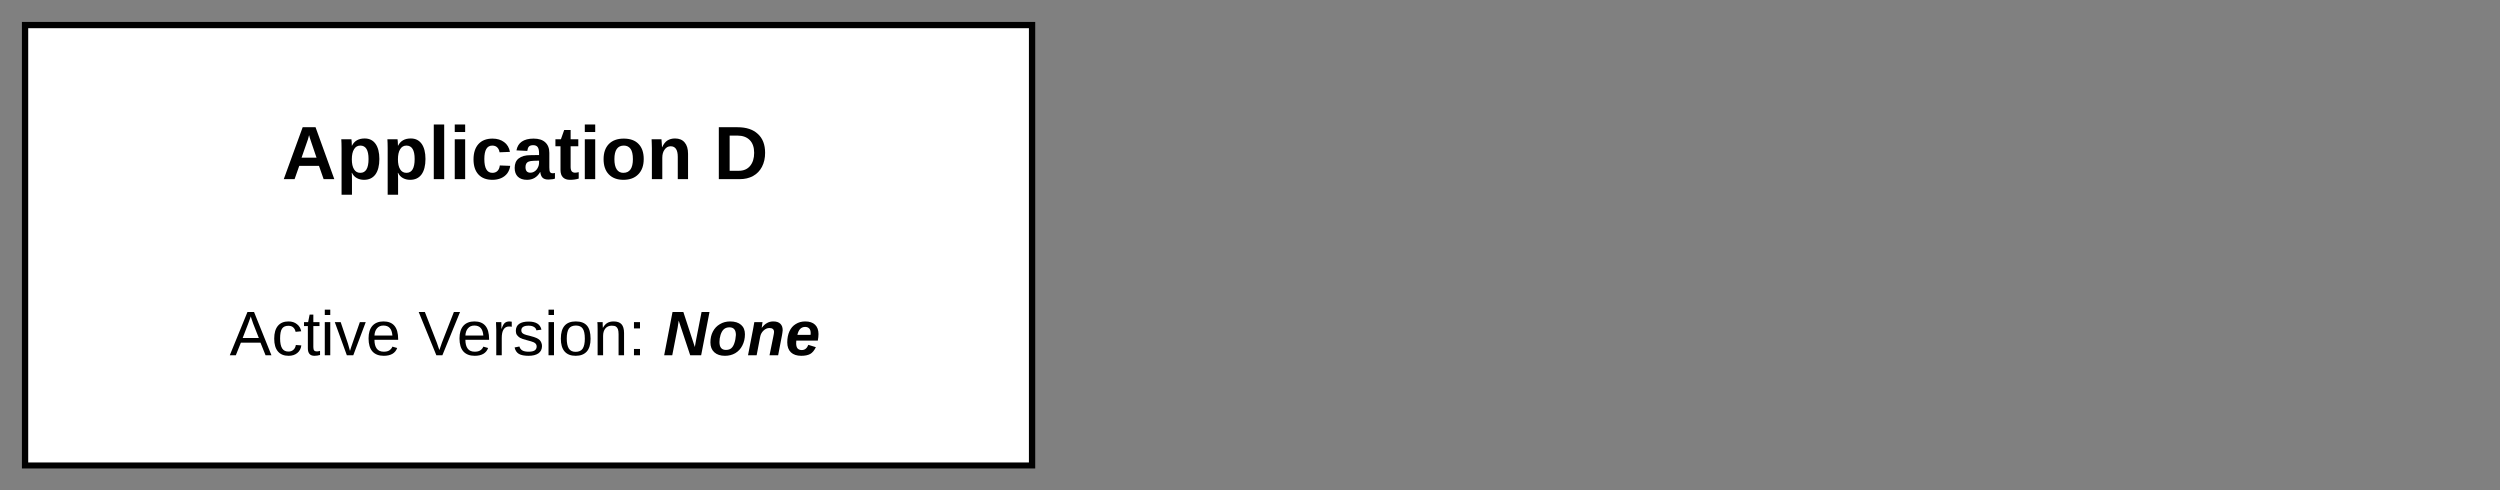
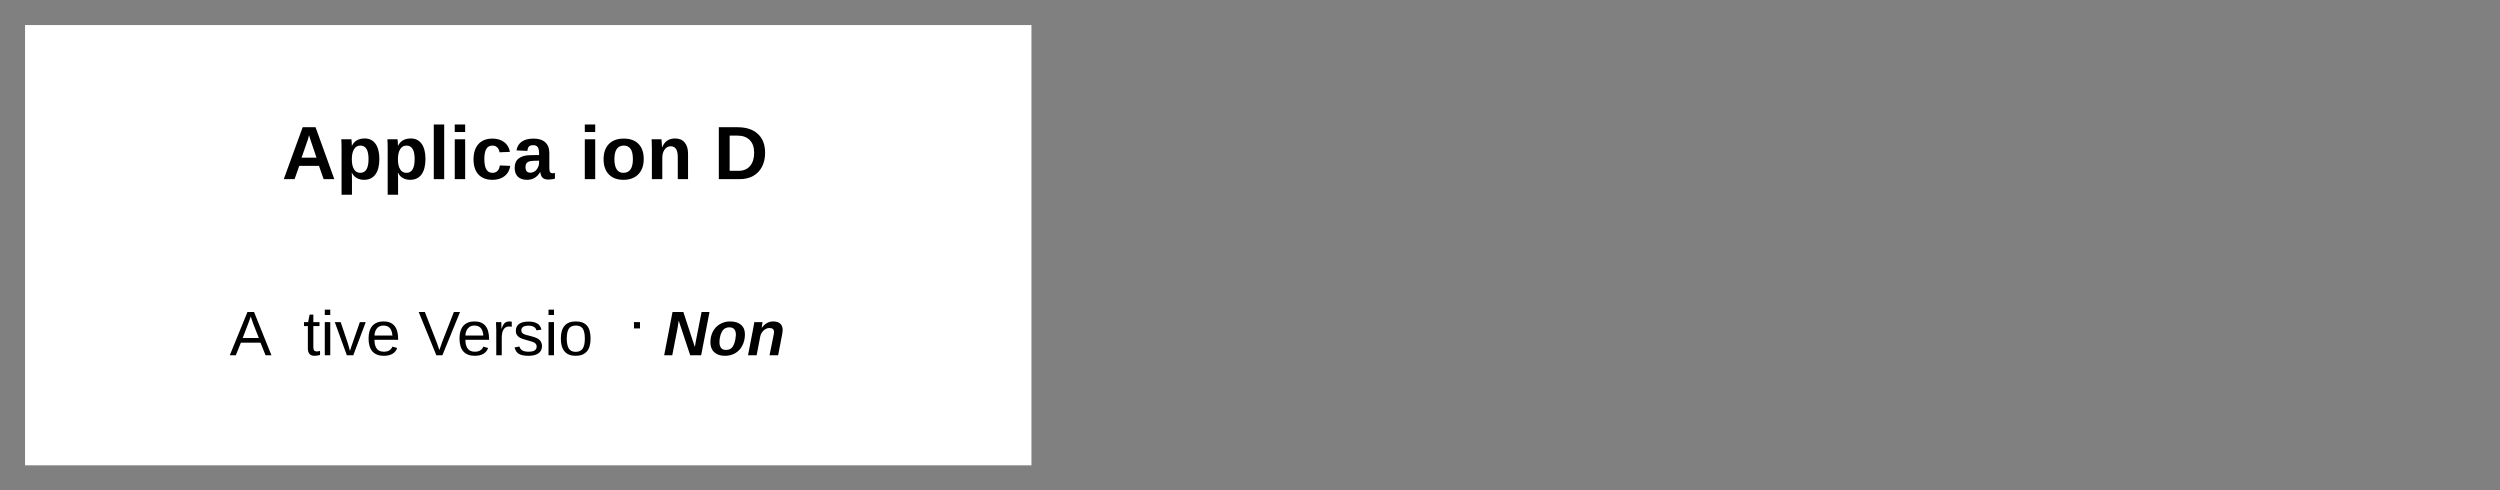
<svg xmlns="http://www.w3.org/2000/svg" xmlns:xlink="http://www.w3.org/1999/xlink" width="1140.81pt" height="223.776pt" viewBox="0 0 1140.81 223.776" version="1.1" id="svg204">
  <rect x="0" y="0" width="1140.81" height="223.776" fill="#808080" stroke="none" />
  <defs id="defs109">
    <g id="g101">
      <symbol overflow="visible" id="glyph0-0">
        <path style="stroke:none" d="M 0.859,-5.922 H 5.594 V 0 H 0.859 Z m 0.328,0.312 V -0.312 h 4.078 v -5.297 z m 0,0" id="path2" />
      </symbol>
      <symbol overflow="visible" id="glyph0-1">
        <path style="stroke:none" d="m 4.766,0 -0.531,-1.516 h -2.25 L 1.453,0 H 0.219 L 2.375,-5.922 H 3.844 L 5.984,0 Z m -1.656,-5.016 -0.031,0.094 C 3.055,-4.816 3.023,-4.695 2.984,-4.562 2.941,-4.438 2.695,-3.734 2.25,-2.453 H 3.953 L 3.375,-4.156 3.188,-4.719 Z m 0,0" id="path5" />
      </symbol>
      <symbol overflow="visible" id="glyph0-2">
        <path style="stroke:none" d="m 4.906,-2.297 c 0,0.762 -0.152,1.352 -0.453,1.766 C 4.148,-0.125 3.719,0.078 3.156,0.078 2.844,0.078 2.566,0.008 2.328,-0.125 2.086,-0.258 1.906,-0.457 1.781,-0.719 H 1.75 c 0.02,0.086 0.031,0.34 0.031,0.766 V 1.781 H 0.594 V -3.5 c 0,-0.426 -0.012,-0.773 -0.031,-1.047 H 1.719 C 1.727,-4.492 1.738,-4.395 1.75,-4.25 c 0.008,0.148 0.016,0.293 0.016,0.438 H 1.781 c 0.27,-0.551 0.754,-0.828 1.453,-0.828 0.531,0 0.941,0.203 1.234,0.609 0.289,0.406 0.438,0.984 0.438,1.734 z m -1.234,0 c 0,-1.02 -0.312,-1.531 -0.938,-1.531 -0.312,0 -0.555,0.141 -0.719,0.422 -0.168,0.273 -0.25,0.652 -0.25,1.141 0,0.492 0.082,0.871 0.25,1.141 0.164,0.273 0.406,0.406 0.719,0.406 0.625,0 0.938,-0.523 0.938,-1.578 z m 0,0" id="path8" />
      </symbol>
      <symbol overflow="visible" id="glyph0-3">
        <path style="stroke:none" d="m 0.594,0 v -6.234 h 1.188 V 0 Z m 0,0" id="path11" />
      </symbol>
      <symbol overflow="visible" id="glyph0-4">
        <path style="stroke:none" d="m 0.594,-5.375 v -0.859 h 1.188 V -5.375 Z m 0,5.375 v -4.547 h 1.188 V 0 Z m 0,0" id="path14" />
      </symbol>
      <symbol overflow="visible" id="glyph0-5">
        <path style="stroke:none" d="M 2.5,0.078 C 1.812,0.078 1.281,-0.125 0.906,-0.531 0.531,-0.938 0.344,-1.508 0.344,-2.25 c 0,-0.75 0.188,-1.332 0.562,-1.75 0.375,-0.414 0.91,-0.625 1.609,-0.625 0.531,0 0.973,0.137 1.328,0.406 0.352,0.262 0.57,0.633 0.656,1.109 L 3.312,-3.062 c -0.031,-0.227 -0.117,-0.41 -0.25,-0.547 -0.137,-0.145 -0.328,-0.219 -0.578,-0.219 -0.605,0 -0.906,0.512 -0.906,1.531 0,1.055 0.305,1.578 0.922,1.578 0.227,0 0.414,-0.066 0.562,-0.203 0.156,-0.145 0.25,-0.359 0.281,-0.641 l 1.188,0.047 c -0.043,0.312 -0.152,0.594 -0.328,0.844 -0.18,0.242 -0.418,0.43 -0.719,0.562 -0.293,0.125 -0.621,0.188 -0.984,0.188 z m 0,0" id="path17" />
      </symbol>
      <symbol overflow="visible" id="glyph0-6">
        <path style="stroke:none" d="m 1.656,0.078 c -0.449,0 -0.797,-0.117 -1.047,-0.359 C 0.367,-0.52 0.25,-0.852 0.25,-1.281 c 0,-0.477 0.148,-0.836 0.453,-1.078 0.312,-0.25 0.758,-0.375 1.344,-0.375 L 3.031,-2.75 V -2.984 C 3.031,-3.285 2.977,-3.508 2.875,-3.656 2.77,-3.801 2.598,-3.875 2.359,-3.875 c -0.219,0 -0.383,0.055 -0.484,0.156 -0.094,0.105 -0.156,0.273 -0.188,0.5 l -1.234,-0.062 c 0.082,-0.445 0.285,-0.781 0.609,-1 0.332,-0.227 0.781,-0.344 1.344,-0.344 0.582,0 1.023,0.141 1.328,0.422 0.312,0.281 0.469,0.684 0.469,1.203 v 1.656 c 0,0.25 0.023,0.43 0.078,0.531 0.062,0.094 0.16,0.141 0.297,0.141 0.094,0 0.18,-0.008 0.266,-0.031 V -0.062 C 4.77,-0.039 4.703,-0.02 4.641,0 4.586,0.008 4.535,0.016 4.484,0.016 4.43,0.023 4.375,0.031 4.312,0.031 4.25,0.039 4.176,0.047 4.094,0.047 c -0.305,0 -0.527,-0.07 -0.672,-0.219 -0.137,-0.145 -0.219,-0.359 -0.25,-0.641 H 3.156 c -0.336,0.594 -0.836,0.891 -1.5,0.891 z m 1.375,-2.188 -0.609,0.016 C 2.148,-2.082 1.957,-2.051 1.844,-2 c -0.117,0.043 -0.203,0.117 -0.266,0.219 -0.062,0.105 -0.094,0.242 -0.094,0.406 0,0.211 0.047,0.371 0.141,0.484 0.102,0.105 0.238,0.156 0.406,0.156 0.188,0 0.352,-0.051 0.5,-0.156 C 2.688,-0.992 2.805,-1.133 2.891,-1.312 2.984,-1.488 3.031,-1.676 3.031,-1.875 Z m 0,0" id="path20" />
      </symbol>
      <symbol overflow="visible" id="glyph0-7">
-         <path style="stroke:none" d="m 1.766,0.078 c -0.344,0 -0.609,-0.094 -0.797,-0.281 C 0.781,-0.391 0.688,-0.676 0.688,-1.062 V -3.75 H 0.109 v -0.797 h 0.625 l 0.375,-1.062 H 1.844 v 1.062 h 0.875 V -3.75 h -0.875 v 2.359 c 0,0.219 0.039,0.387 0.125,0.5 0.094,0.105 0.223,0.156 0.391,0.156 0.094,0 0.227,-0.02 0.406,-0.062 V -0.062 c -0.293,0.094 -0.625,0.141 -1,0.141 z m 0,0" id="path23" />
-       </symbol>
+         </symbol>
      <symbol overflow="visible" id="glyph0-8">
        <path style="stroke:none" d="m 4.922,-2.281 c 0,0.742 -0.211,1.32 -0.625,1.734 -0.406,0.418 -0.969,0.625 -1.688,0.625 -0.711,0 -1.266,-0.207 -1.672,-0.625 C 0.539,-0.961 0.344,-1.539 0.344,-2.281 0.344,-3.008 0.539,-3.582 0.938,-4 c 0.406,-0.414 0.973,-0.625 1.703,-0.625 0.738,0 1.301,0.203 1.688,0.609 0.395,0.398 0.594,0.977 0.594,1.734 z m -1.234,0 c 0,-0.539 -0.09,-0.93 -0.266,-1.172 -0.18,-0.25 -0.434,-0.375 -0.766,-0.375 -0.719,0 -1.078,0.516 -1.078,1.547 0,0.512 0.086,0.902 0.266,1.172 0.176,0.262 0.426,0.391 0.75,0.391 0.727,0 1.094,-0.52 1.094,-1.562 z m 0,0" id="path26" />
      </symbol>
      <symbol overflow="visible" id="glyph0-9">
        <path style="stroke:none" d="m 3.547,0 v -2.547 c 0,-0.801 -0.273,-1.203 -0.812,-1.203 -0.281,0 -0.512,0.125 -0.688,0.375 C 1.867,-3.133 1.781,-2.82 1.781,-2.438 V 0 h -1.188 v -3.531 c 0,-0.238 -0.008,-0.438 -0.016,-0.594 0,-0.156 -0.008,-0.297 -0.016,-0.422 h 1.125 C 1.695,-4.492 1.707,-4.352 1.719,-4.125 1.738,-3.895 1.75,-3.734 1.75,-3.641 H 1.766 C 1.922,-3.992 2.117,-4.25 2.359,-4.406 c 0.25,-0.156 0.539,-0.234 0.875,-0.234 0.477,0 0.844,0.152 1.094,0.453 0.258,0.293 0.391,0.727 0.391,1.297 V 0 Z m 0,0" id="path29" />
      </symbol>
      <symbol overflow="visible" id="glyph0-10">
        <path style="stroke:none" d="" id="path32" />
      </symbol>
      <symbol overflow="visible" id="glyph0-11">
        <path style="stroke:none" d="m 5.859,-3 c 0,0.605 -0.121,1.137 -0.359,1.594 C 5.258,-0.945 4.922,-0.598 4.484,-0.359 4.047,-0.117 3.539,0 2.969,0 H 0.578 V -5.922 H 2.719 c 1,0 1.77,0.258 2.312,0.766 0.551,0.5 0.828,1.219 0.828,2.156 z m -1.25,0 c 0,-0.633 -0.168,-1.117 -0.5,-1.453 C 3.773,-4.797 3.301,-4.969 2.688,-4.969 h -0.875 v 4.016 h 1.047 c 0.539,0 0.969,-0.18 1.281,-0.547 0.312,-0.375 0.469,-0.875 0.469,-1.5 z m 0,0" id="path35" />
      </symbol>
      <symbol overflow="visible" id="glyph1-0">
        <path style="stroke:none" d="M 0.859,-5.922 H 5.594 V 0 H 0.859 Z m 0.328,0.312 V -0.312 h 4.078 v -5.297 z m 0,0" id="path38" />
      </symbol>
      <symbol overflow="visible" id="glyph1-1">
        <path style="stroke:none" d="" id="path41" />
      </symbol>
      <symbol overflow="visible" id="glyph2-0">
        <path style="stroke:none" d="m 0.719,-4.938 h 3.938 V 0 h -3.938 z m 0.266,0.266 v 4.406 h 3.406 v -4.406 z m 0,0" id="path44" />
      </symbol>
      <symbol overflow="visible" id="glyph2-1">
        <path style="stroke:none" d="M 4.094,0 3.516,-1.438 H 1.281 L 0.703,0 h -0.688 L 2.031,-4.938 h 0.75 L 4.766,0 Z M 2.406,-4.438 2.375,-4.328 c -0.062,0.188 -0.152,0.434 -0.266,0.734 l -0.625,1.625 h 1.844 L 2.688,-3.594 C 2.625,-3.75 2.562,-3.93 2.5,-4.141 Z m 0,0" id="path47" />
      </symbol>
      <symbol overflow="visible" id="glyph2-2">
-         <path style="stroke:none" d="m 0.969,-1.906 c 0,0.5 0.078,0.875 0.234,1.125 0.156,0.242 0.395,0.359 0.719,0.359 0.219,0 0.398,-0.062 0.547,-0.188 0.156,-0.125 0.254,-0.312 0.297,-0.562 l 0.625,0.047 C 3.348,-0.758 3.191,-0.469 2.922,-0.25 2.66,-0.039 2.332,0.062 1.938,0.062 1.406,0.062 1,-0.102 0.719,-0.438 0.438,-0.77 0.297,-1.254 0.297,-1.891 c 0,-0.645 0.141,-1.133 0.422,-1.469 0.281,-0.332 0.68,-0.5 1.203,-0.5 0.395,0 0.719,0.105 0.969,0.312 0.258,0.199 0.422,0.469 0.484,0.812 l -0.641,0.062 c -0.043,-0.219 -0.133,-0.383 -0.266,-0.5 -0.125,-0.125 -0.312,-0.188 -0.562,-0.188 -0.336,0 -0.574,0.109 -0.719,0.328 -0.148,0.219 -0.219,0.594 -0.219,1.125 z m 0,0" id="path50" />
-       </symbol>
+         </symbol>
      <symbol overflow="visible" id="glyph2-3">
        <path style="stroke:none" d="M 1.938,-0.031 C 1.727,0.031 1.516,0.062 1.297,0.062 c -0.5,0 -0.75,-0.285 -0.75,-0.859 v -2.531 h -0.438 V -3.781 h 0.469 L 0.75,-4.641 H 1.172 V -3.781 H 1.875 v 0.453 H 1.172 V -0.938 c 0,0.18 0.031,0.309 0.094,0.391 0.062,0.074 0.164,0.109 0.312,0.109 0.082,0 0.203,-0.02 0.359,-0.062 z m 0,0" id="path53" />
      </symbol>
      <symbol overflow="visible" id="glyph2-4">
        <path style="stroke:none" d="m 0.484,-4.594 v -0.609 h 0.625 v 0.609 z m 0,4.594 v -3.781 h 0.625 V 0 Z m 0,0" id="path56" />
      </symbol>
      <symbol overflow="visible" id="glyph2-5">
        <path style="stroke:none" d="M 2.141,0 H 1.406 l -1.375,-3.781 H 0.703 L 1.531,-1.328 C 1.562,-1.234 1.641,-0.957 1.766,-0.5 l 0.125,-0.406 L 2.031,-1.312 2.891,-3.781 H 3.562 Z m 0,0" id="path59" />
      </symbol>
      <symbol overflow="visible" id="glyph2-6">
        <path style="stroke:none" d="m 0.969,-1.766 c 0,0.438 0.086,0.777 0.266,1.016 0.176,0.23 0.441,0.344 0.797,0.344 0.27,0 0.484,-0.051 0.641,-0.156 0.164,-0.113 0.281,-0.254 0.344,-0.422 L 3.562,-0.828 C 3.344,-0.234 2.832,0.062 2.031,0.062 c -0.562,0 -0.996,-0.164 -1.297,-0.5 -0.293,-0.332 -0.438,-0.828 -0.438,-1.484 0,-0.625 0.145,-1.102 0.438,-1.438 0.301,-0.332 0.723,-0.5 1.266,-0.5 1.113,0 1.672,0.672 1.672,2.016 v 0.078 z M 3.016,-2.25 C 2.984,-2.645 2.883,-2.93 2.719,-3.109 c -0.168,-0.188 -0.414,-0.281 -0.734,-0.281 -0.305,0 -0.543,0.105 -0.719,0.312 C 1.086,-2.879 0.988,-2.602 0.969,-2.25 Z m 0,0" id="path62" />
      </symbol>
      <symbol overflow="visible" id="glyph2-7">
        <path style="stroke:none" d="" id="path65" />
      </symbol>
      <symbol overflow="visible" id="glyph2-8">
        <path style="stroke:none" d="m 2.734,0 h -0.688 L 0.031,-4.938 H 0.734 L 2.094,-1.453 2.391,-0.594 2.688,-1.453 4.047,-4.938 H 4.75 Z m 0,0" id="path68" />
      </symbol>
      <symbol overflow="visible" id="glyph2-9">
        <path style="stroke:none" d="m 0.5,0 v -2.906 c 0,-0.27 -0.012,-0.562 -0.031,-0.875 h 0.609 c 0.008,0.43 0.016,0.684 0.016,0.766 h 0.016 c 0.102,-0.32 0.219,-0.539 0.344,-0.656 0.133,-0.125 0.32,-0.188 0.562,-0.188 0.082,0 0.164,0.012 0.25,0.031 V -3.25 C 2.18,-3.27 2.07,-3.281 1.938,-3.281 c -0.262,0 -0.465,0.117 -0.609,0.344 C 1.191,-2.719 1.125,-2.395 1.125,-1.969 V 0 Z m 0,0" id="path71" />
      </symbol>
      <symbol overflow="visible" id="glyph2-10">
        <path style="stroke:none" d="m 3.328,-1.047 c 0,0.355 -0.137,0.633 -0.406,0.828 C 2.648,-0.031 2.273,0.062 1.797,0.062 1.316,0.062 0.945,-0.008 0.688,-0.156 0.438,-0.312 0.273,-0.555 0.203,-0.891 L 0.75,-1 c 0.062,0.211 0.176,0.359 0.344,0.453 0.164,0.094 0.398,0.141 0.703,0.141 0.312,0 0.539,-0.047 0.688,-0.141 C 2.641,-0.648 2.719,-0.801 2.719,-1 c 0,-0.145 -0.055,-0.266 -0.156,-0.359 -0.105,-0.094 -0.273,-0.172 -0.5,-0.234 l -0.453,-0.125 C 1.242,-1.812 0.984,-1.898 0.828,-1.984 0.68,-2.078 0.562,-2.188 0.469,-2.312 c -0.086,-0.125 -0.125,-0.281 -0.125,-0.469 0,-0.352 0.125,-0.617 0.375,-0.797 0.25,-0.176 0.609,-0.266 1.078,-0.266 0.414,0 0.742,0.074 0.984,0.219 0.25,0.148 0.41,0.383 0.484,0.703 L 2.688,-2.844 C 2.656,-3.02 2.562,-3.148 2.406,-3.234 2.258,-3.328 2.055,-3.375 1.797,-3.375 c -0.281,0 -0.492,0.047 -0.625,0.141 -0.137,0.086 -0.203,0.215 -0.203,0.391 0,0.105 0.023,0.195 0.078,0.266 0.051,0.062 0.129,0.121 0.234,0.172 0.113,0.055 0.348,0.121 0.703,0.203 0.332,0.086 0.57,0.164 0.719,0.234 0.156,0.074 0.273,0.152 0.359,0.234 0.082,0.086 0.145,0.184 0.188,0.297 0.051,0.117 0.078,0.246 0.078,0.391 z m 0,0" id="path74" />
      </symbol>
      <symbol overflow="visible" id="glyph2-11">
        <path style="stroke:none" d="m 3.688,-1.891 c 0,0.656 -0.148,1.148 -0.438,1.469 C 2.957,-0.098 2.535,0.062 1.984,0.062 c -0.555,0 -0.977,-0.164 -1.266,-0.5 -0.281,-0.332 -0.422,-0.816 -0.422,-1.453 0,-1.312 0.566,-1.969 1.703,-1.969 0.582,0 1.008,0.164 1.281,0.484 0.27,0.312 0.406,0.809 0.406,1.484 z m -0.656,0 c 0,-0.531 -0.078,-0.91 -0.234,-1.141 -0.156,-0.238 -0.418,-0.359 -0.781,-0.359 -0.375,0 -0.648,0.121 -0.812,0.359 -0.156,0.242 -0.234,0.621 -0.234,1.141 0,0.492 0.078,0.867 0.234,1.125 0.164,0.25 0.422,0.375 0.766,0.375 0.375,0 0.645,-0.117 0.812,-0.359 0.164,-0.25 0.25,-0.629 0.25,-1.141 z m 0,0" id="path77" />
      </symbol>
      <symbol overflow="visible" id="glyph2-12">
-         <path style="stroke:none" d="m 2.891,0 v -2.406 c 0,-0.25 -0.027,-0.441 -0.078,-0.578 C 2.758,-3.117 2.68,-3.219 2.578,-3.281 2.473,-3.344 2.316,-3.375 2.109,-3.375 c -0.305,0 -0.543,0.105 -0.719,0.312 C 1.211,-2.852 1.125,-2.566 1.125,-2.203 V 0 H 0.5 V -2.984 C 0.5,-3.422 0.488,-3.688 0.469,-3.781 h 0.609 c 0,0.012 0,0.043 0,0.094 0,0.043 0,0.102 0,0.172 0.008,0.062 0.016,0.188 0.016,0.375 h 0.016 c 0.145,-0.258 0.312,-0.441 0.5,-0.547 0.188,-0.113 0.426,-0.172 0.719,-0.172 0.406,0 0.703,0.105 0.891,0.312 C 3.414,-3.336 3.516,-3 3.516,-2.531 V 0 Z m 0,0" id="path80" />
-       </symbol>
+         </symbol>
      <symbol overflow="visible" id="glyph2-13">
-         <path style="stroke:none" d="m 0.656,-3.062 v -0.719 h 0.688 v 0.719 z m 0,3.062 v -0.719 h 0.688 V 0 Z m 0,0" id="path83" />
+         <path style="stroke:none" d="m 0.656,-3.062 v -0.719 h 0.688 v 0.719 z m 0,3.062 h 0.688 V 0 Z m 0,0" id="path83" />
      </symbol>
      <symbol overflow="visible" id="glyph3-0">
        <path style="stroke:none" d="" id="path86" />
      </symbol>
      <symbol overflow="visible" id="glyph3-1">
        <path style="stroke:none" d="m 3.094,0 -1.312,-3.953 c -0.055,0.375 -0.094,0.652 -0.125,0.828 L 1.047,0 H 0.125 L 1.078,-4.938 H 2.312 l 1.312,4 0.047,-0.281 C 3.703,-1.414 3.738,-1.617 3.781,-1.828 L 4.391,-4.938 h 0.906 L 4.344,0 Z m 0,0" id="path89" />
      </symbol>
      <symbol overflow="visible" id="glyph3-2">
        <path style="stroke:none" d="m 4.156,-2.391 c 0,0.48 -0.102,0.906 -0.297,1.281 -0.188,0.375 -0.461,0.668 -0.812,0.875 C 2.703,-0.035 2.312,0.062 1.875,0.062 c -0.512,0 -0.918,-0.133 -1.219,-0.406 -0.293,-0.27 -0.438,-0.645 -0.438,-1.125 0,-0.469 0.094,-0.879 0.281,-1.234 0.188,-0.363 0.453,-0.645 0.797,-0.844 0.344,-0.207 0.734,-0.312 1.172,-0.312 0.539,0 0.957,0.133 1.25,0.391 0.289,0.25 0.438,0.609 0.438,1.078 z M 3.125,-2.312 c 0,-0.582 -0.246,-0.875 -0.734,-0.875 -0.262,0 -0.477,0.074 -0.641,0.219 -0.156,0.137 -0.281,0.352 -0.375,0.641 -0.086,0.281 -0.125,0.555 -0.125,0.812 0,0.605 0.242,0.906 0.734,0.906 0.258,0 0.461,-0.062 0.609,-0.188 C 2.75,-0.93 2.867,-1.129 2.953,-1.391 3.047,-1.66 3.102,-1.969 3.125,-2.312 Z m 0,0" id="path92" />
      </symbol>
      <symbol overflow="visible" id="glyph3-3">
        <path style="stroke:none" d="M 2.578,0 3,-2.078 C 3.062,-2.367 3.094,-2.562 3.094,-2.656 c 0,-0.301 -0.18,-0.453 -0.531,-0.453 -0.242,0 -0.465,0.102 -0.672,0.297 -0.199,0.188 -0.324,0.418 -0.375,0.688 L 1.109,0 H 0.125 L 0.703,-2.984 C 0.742,-3.16 0.789,-3.426 0.844,-3.781 h 0.938 c 0,0.023 -0.016,0.121 -0.047,0.297 -0.023,0.168 -0.039,0.281 -0.047,0.344 h 0.016 c 0.176,-0.238 0.367,-0.414 0.578,-0.531 0.207,-0.125 0.453,-0.188 0.734,-0.188 0.352,0 0.617,0.09 0.797,0.266 0.176,0.168 0.266,0.414 0.266,0.734 0,0.055 -0.012,0.148 -0.031,0.281 C 4.035,-2.453 4.02,-2.352 4,-2.281 L 3.562,0 Z m 0,0" id="path95" />
      </symbol>
      <symbol overflow="visible" id="glyph3-4">
-         <path style="stroke:none" d="m 1.25,-1.672 c -0.012,0.094 -0.016,0.199 -0.016,0.312 0,0.25 0.051,0.445 0.156,0.578 0.113,0.125 0.273,0.188 0.484,0.188 0.344,0 0.594,-0.195 0.75,-0.594 l 0.859,0.266 c -0.18,0.375 -0.398,0.637 -0.656,0.781 C 2.566,-0.004 2.227,0.062 1.812,0.062 c -0.5,0 -0.891,-0.129 -1.172,-0.391 C 0.359,-0.598 0.219,-0.977 0.219,-1.469 c 0,-0.477 0.082,-0.898 0.25,-1.266 C 0.633,-3.098 0.875,-3.375 1.188,-3.562 1.5,-3.758 1.859,-3.859 2.266,-3.859 c 0.488,0 0.863,0.125 1.125,0.375 0.258,0.25 0.391,0.605 0.391,1.062 0,0.23 -0.027,0.48 -0.078,0.75 z m 1.625,-0.656 0.016,-0.188 c 0,-0.25 -0.059,-0.43 -0.172,-0.547 C 2.602,-3.176 2.453,-3.234 2.266,-3.234 2.035,-3.234 1.844,-3.156 1.688,-3 1.539,-2.844 1.438,-2.617 1.375,-2.328 Z m 0,0" id="path98" />
-       </symbol>
+         </symbol>
    </g>
    <clipPath id="clip1">
      <path d="M 1,1 H 116 V 51.664 H 1 Z m 0,0" id="path103" />
    </clipPath>
    <clipPath id="clip2">
      <path d="M 0,0 H 117 V 51.664 H 0 Z m 0,0" id="path106" />
    </clipPath>
  </defs>
  <g clip-path="url(#clip1)" clip-rule="nonzero" id="g115" transform="matrix(4,0,0,4,7.123,7.123)">
    <path style="fill:#ffffff;fill-opacity:1;fill-rule:nonzero;stroke:none" d="M 1.078,1.078 H 115.887 V 51.305 H 1.078 Z m 0,0" id="path113" />
  </g>
  <g clip-path="url(#clip2)" clip-rule="nonzero" id="g119" transform="matrix(4,0,0,4,7.123,7.123)">
-     <path style="fill:none;stroke:#000000;stroke-width:1;stroke-linecap:butt;stroke-linejoin:miter;stroke-miterlimit:4;stroke-opacity:1" d="M 1.002,1.002 H 161.002 V 70.999 H 1.002 Z m 0,0" transform="matrix(0.718,0,0,0.718,0.359,0.359)" id="path117" />
-   </g>
+     </g>
  <g style="fill:#000000;fill-opacity:1" id="g147" transform="matrix(4,0,0,4,7.123,7.123)">
    <use xlink:href="#glyph0-1" x="30.373" y="18.656" id="use121" width="100%" height="100%" />
    <use xlink:href="#glyph0-2" x="36.591" y="18.656" id="use123" width="100%" height="100%" />
    <use xlink:href="#glyph0-2" x="41.851" y="18.656" id="use125" width="100%" height="100%" />
    <use xlink:href="#glyph0-3" x="47.111" y="18.656" id="use127" width="100%" height="100%" />
    <use xlink:href="#glyph0-4" x="49.503" y="18.656" id="use129" width="100%" height="100%" />
    <use xlink:href="#glyph0-5" x="51.895" y="18.656" id="use131" width="100%" height="100%" />
    <use xlink:href="#glyph0-6" x="56.684" y="18.656" id="use133" width="100%" height="100%" />
    <use xlink:href="#glyph0-7" x="61.473" y="18.656" id="use135" width="100%" height="100%" />
    <use xlink:href="#glyph0-4" x="64.34" y="18.656" id="use137" width="100%" height="100%" />
    <use xlink:href="#glyph0-8" x="66.733" y="18.656" id="use139" width="100%" height="100%" />
    <use xlink:href="#glyph0-9" x="71.993" y="18.656" id="use141" width="100%" height="100%" />
    <use xlink:href="#glyph0-10" x="77.252" y="18.656" id="use143" width="100%" height="100%" />
    <use xlink:href="#glyph0-11" x="79.645" y="18.656" id="use145" width="100%" height="100%" />
  </g>
  <g style="fill:#000000;fill-opacity:1" id="g151" transform="matrix(4,0,0,4,7.123,7.123)">
    <use xlink:href="#glyph1-1" x="85.86" y="18.656" id="use149" width="100%" height="100%" />
  </g>
  <g style="fill:#000000;fill-opacity:1" id="g155" transform="matrix(4,0,0,4,7.123,7.123)">
    <use xlink:href="#glyph1-1" x="58.111" y="28.702" id="use153" width="100%" height="100%" />
  </g>
  <g style="fill:#000000;fill-opacity:1" id="g173" transform="matrix(4,0,0,4,7.123,7.123)">
    <use xlink:href="#glyph2-1" x="24.419" y="38.748" id="use157" width="100%" height="100%" />
    <use xlink:href="#glyph2-2" x="29.205" y="38.748" id="use159" width="100%" height="100%" />
    <use xlink:href="#glyph2-3" x="32.793" y="38.748" id="use161" width="100%" height="100%" />
    <use xlink:href="#glyph2-4" x="34.787" y="38.748" id="use163" width="100%" height="100%" />
    <use xlink:href="#glyph2-5" x="36.381" y="38.748" id="use165" width="100%" height="100%" />
    <use xlink:href="#glyph2-6" x="39.969" y="38.748" id="use167" width="100%" height="100%" />
    <use xlink:href="#glyph2-7" x="43.959" y="38.748" id="use169" width="100%" height="100%" />
    <use xlink:href="#glyph2-8" x="45.953" y="38.748" id="use171" width="100%" height="100%" />
  </g>
  <g style="fill:#000000;fill-opacity:1" id="g191" transform="matrix(4,0,0,4,7.123,7.123)">
    <use xlink:href="#glyph2-6" x="50.343" y="38.748" id="use175" width="100%" height="100%" />
    <use xlink:href="#glyph2-9" x="54.334" y="38.748" id="use177" width="100%" height="100%" />
    <use xlink:href="#glyph2-10" x="56.723" y="38.748" id="use179" width="100%" height="100%" />
    <use xlink:href="#glyph2-4" x="60.311" y="38.748" id="use181" width="100%" height="100%" />
    <use xlink:href="#glyph2-11" x="61.905" y="38.748" id="use183" width="100%" height="100%" />
    <use xlink:href="#glyph2-12" x="65.896" y="38.748" id="use185" width="100%" height="100%" />
    <use xlink:href="#glyph2-13" x="69.887" y="38.748" id="use187" width="100%" height="100%" />
    <use xlink:href="#glyph2-7" x="71.88" y="38.748" id="use189" width="100%" height="100%" />
  </g>
  <g style="fill:#000000;fill-opacity:1" id="g201" transform="matrix(4,0,0,4,7.123,7.123)">
    <use xlink:href="#glyph3-1" x="73.864" y="38.748" id="use193" width="100%" height="100%" />
    <use xlink:href="#glyph3-2" x="79.046" y="38.748" id="use195" width="100%" height="100%" />
    <use xlink:href="#glyph3-3" x="83.429" y="38.748" id="use197" width="100%" height="100%" />
    <use xlink:href="#glyph3-4" x="87.812" y="38.748" id="use199" width="100%" height="100%" />
  </g>
</svg>